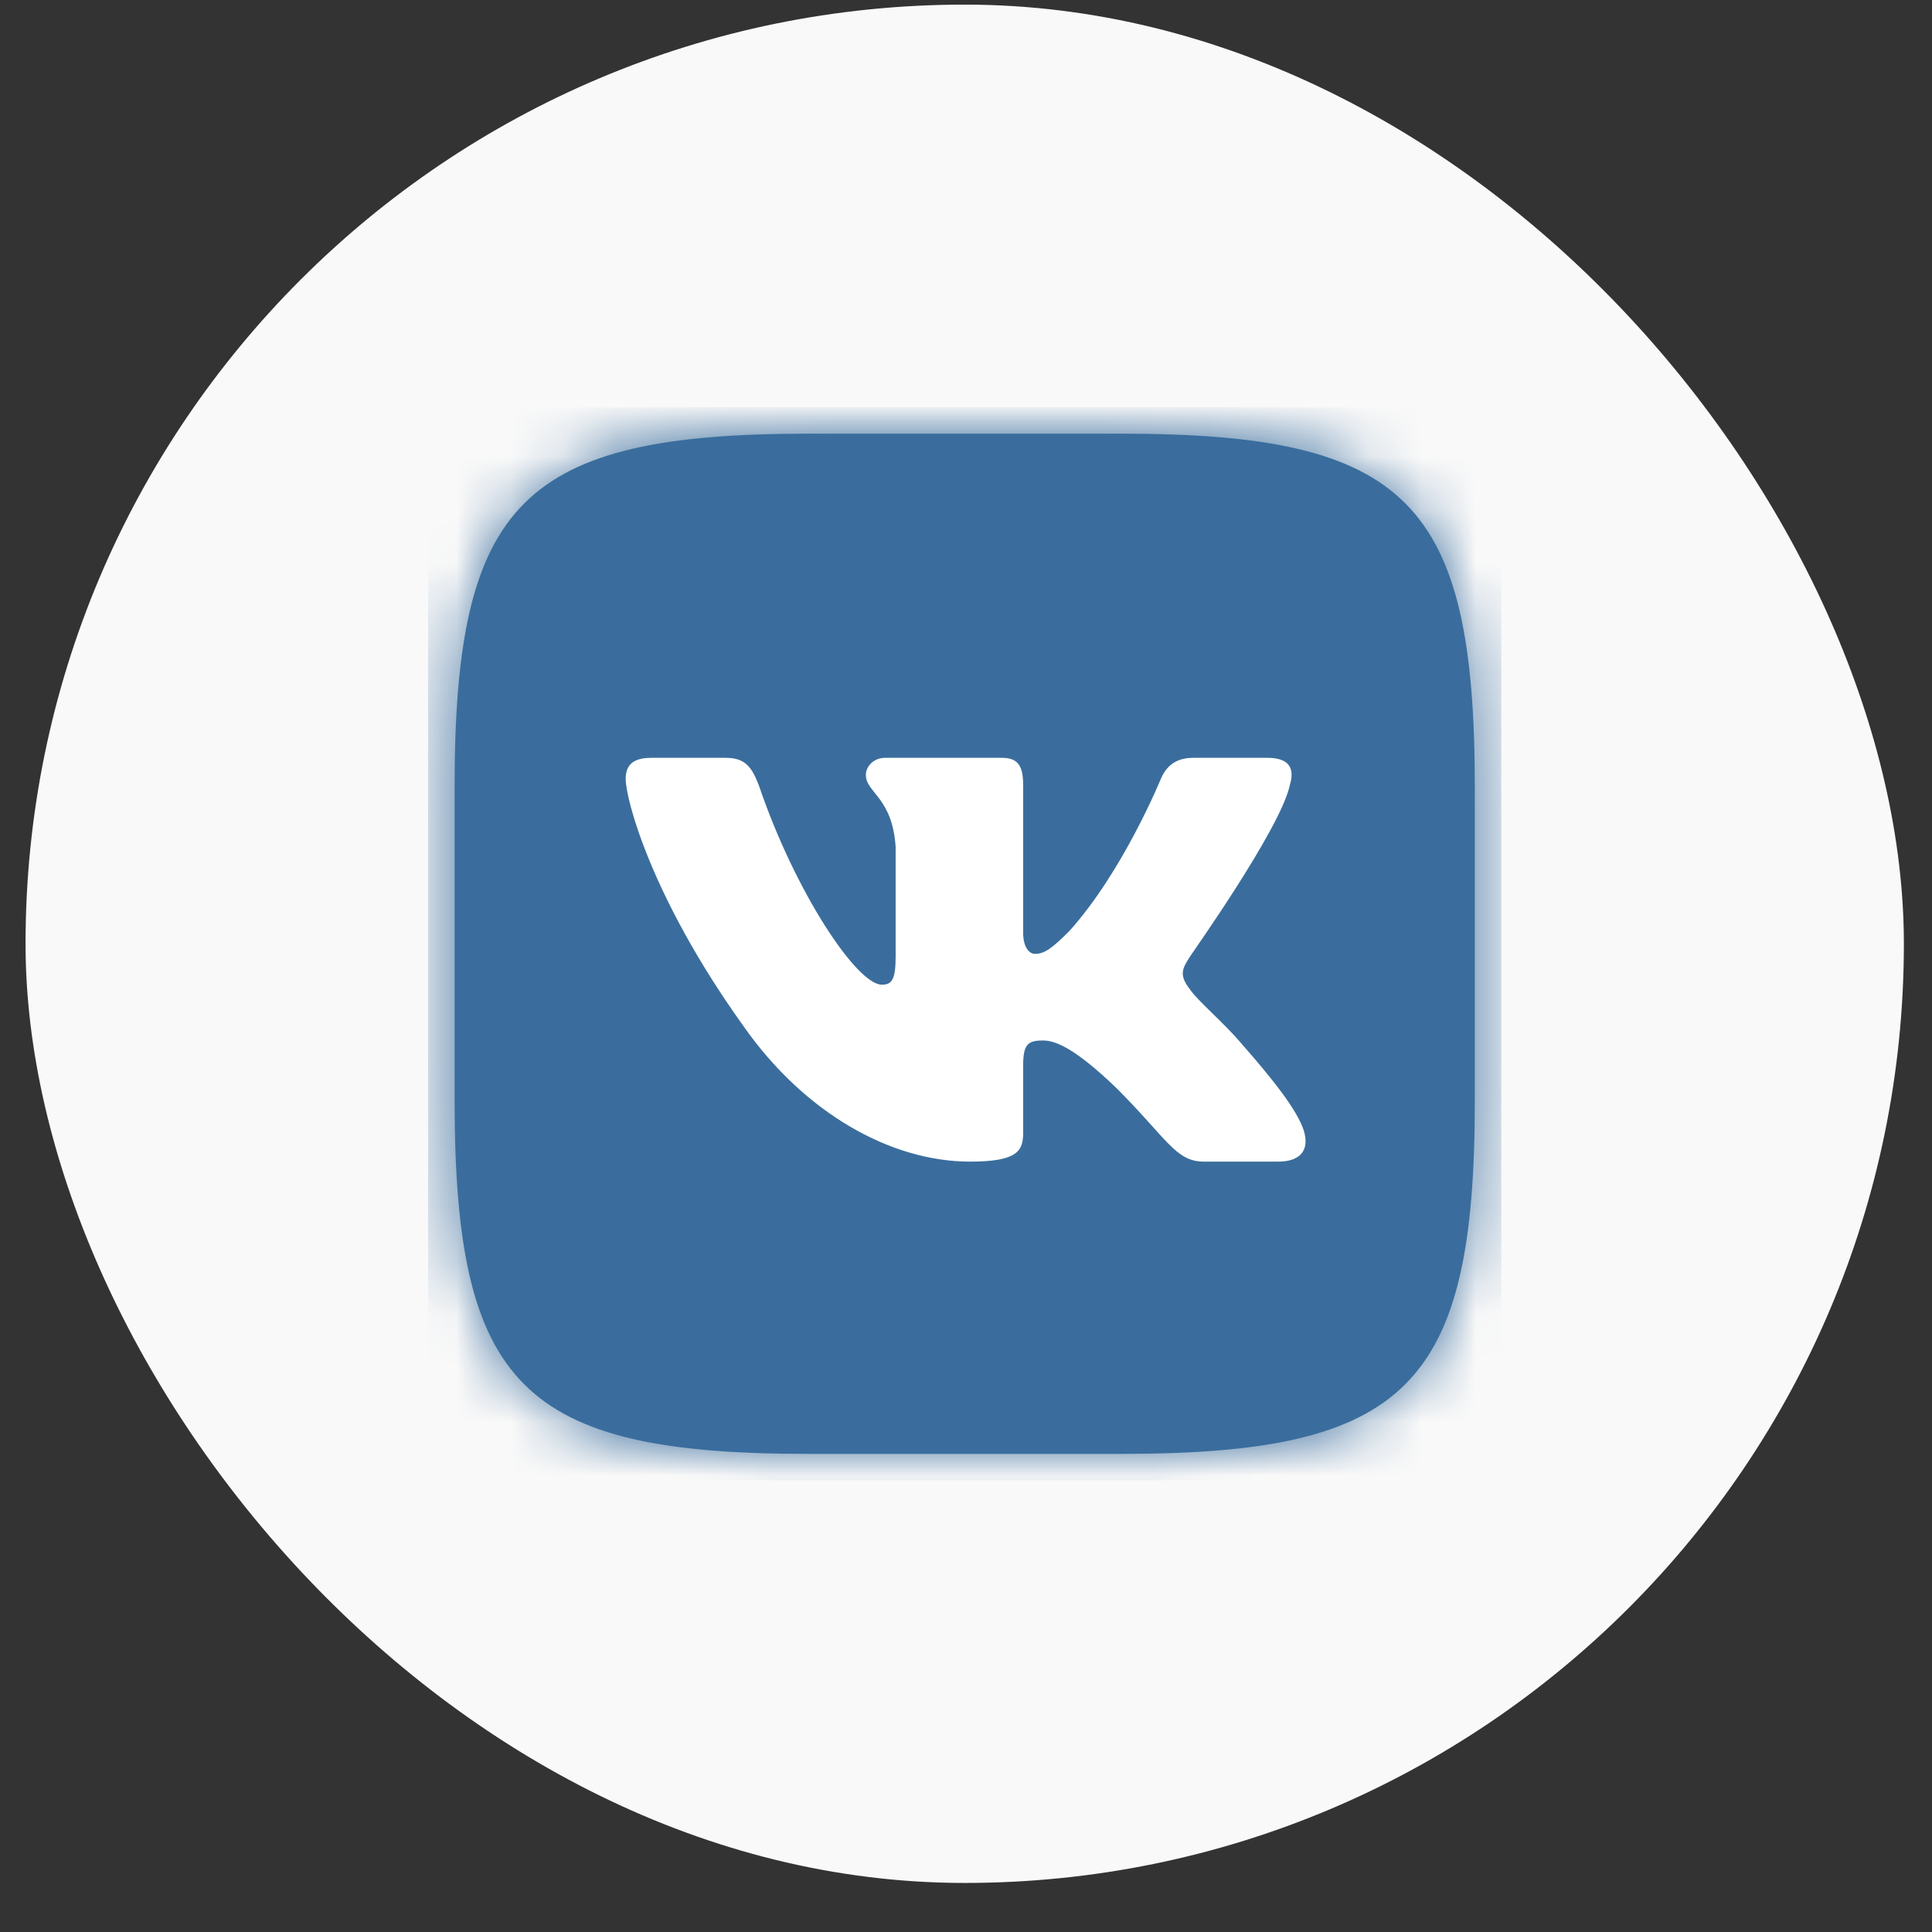
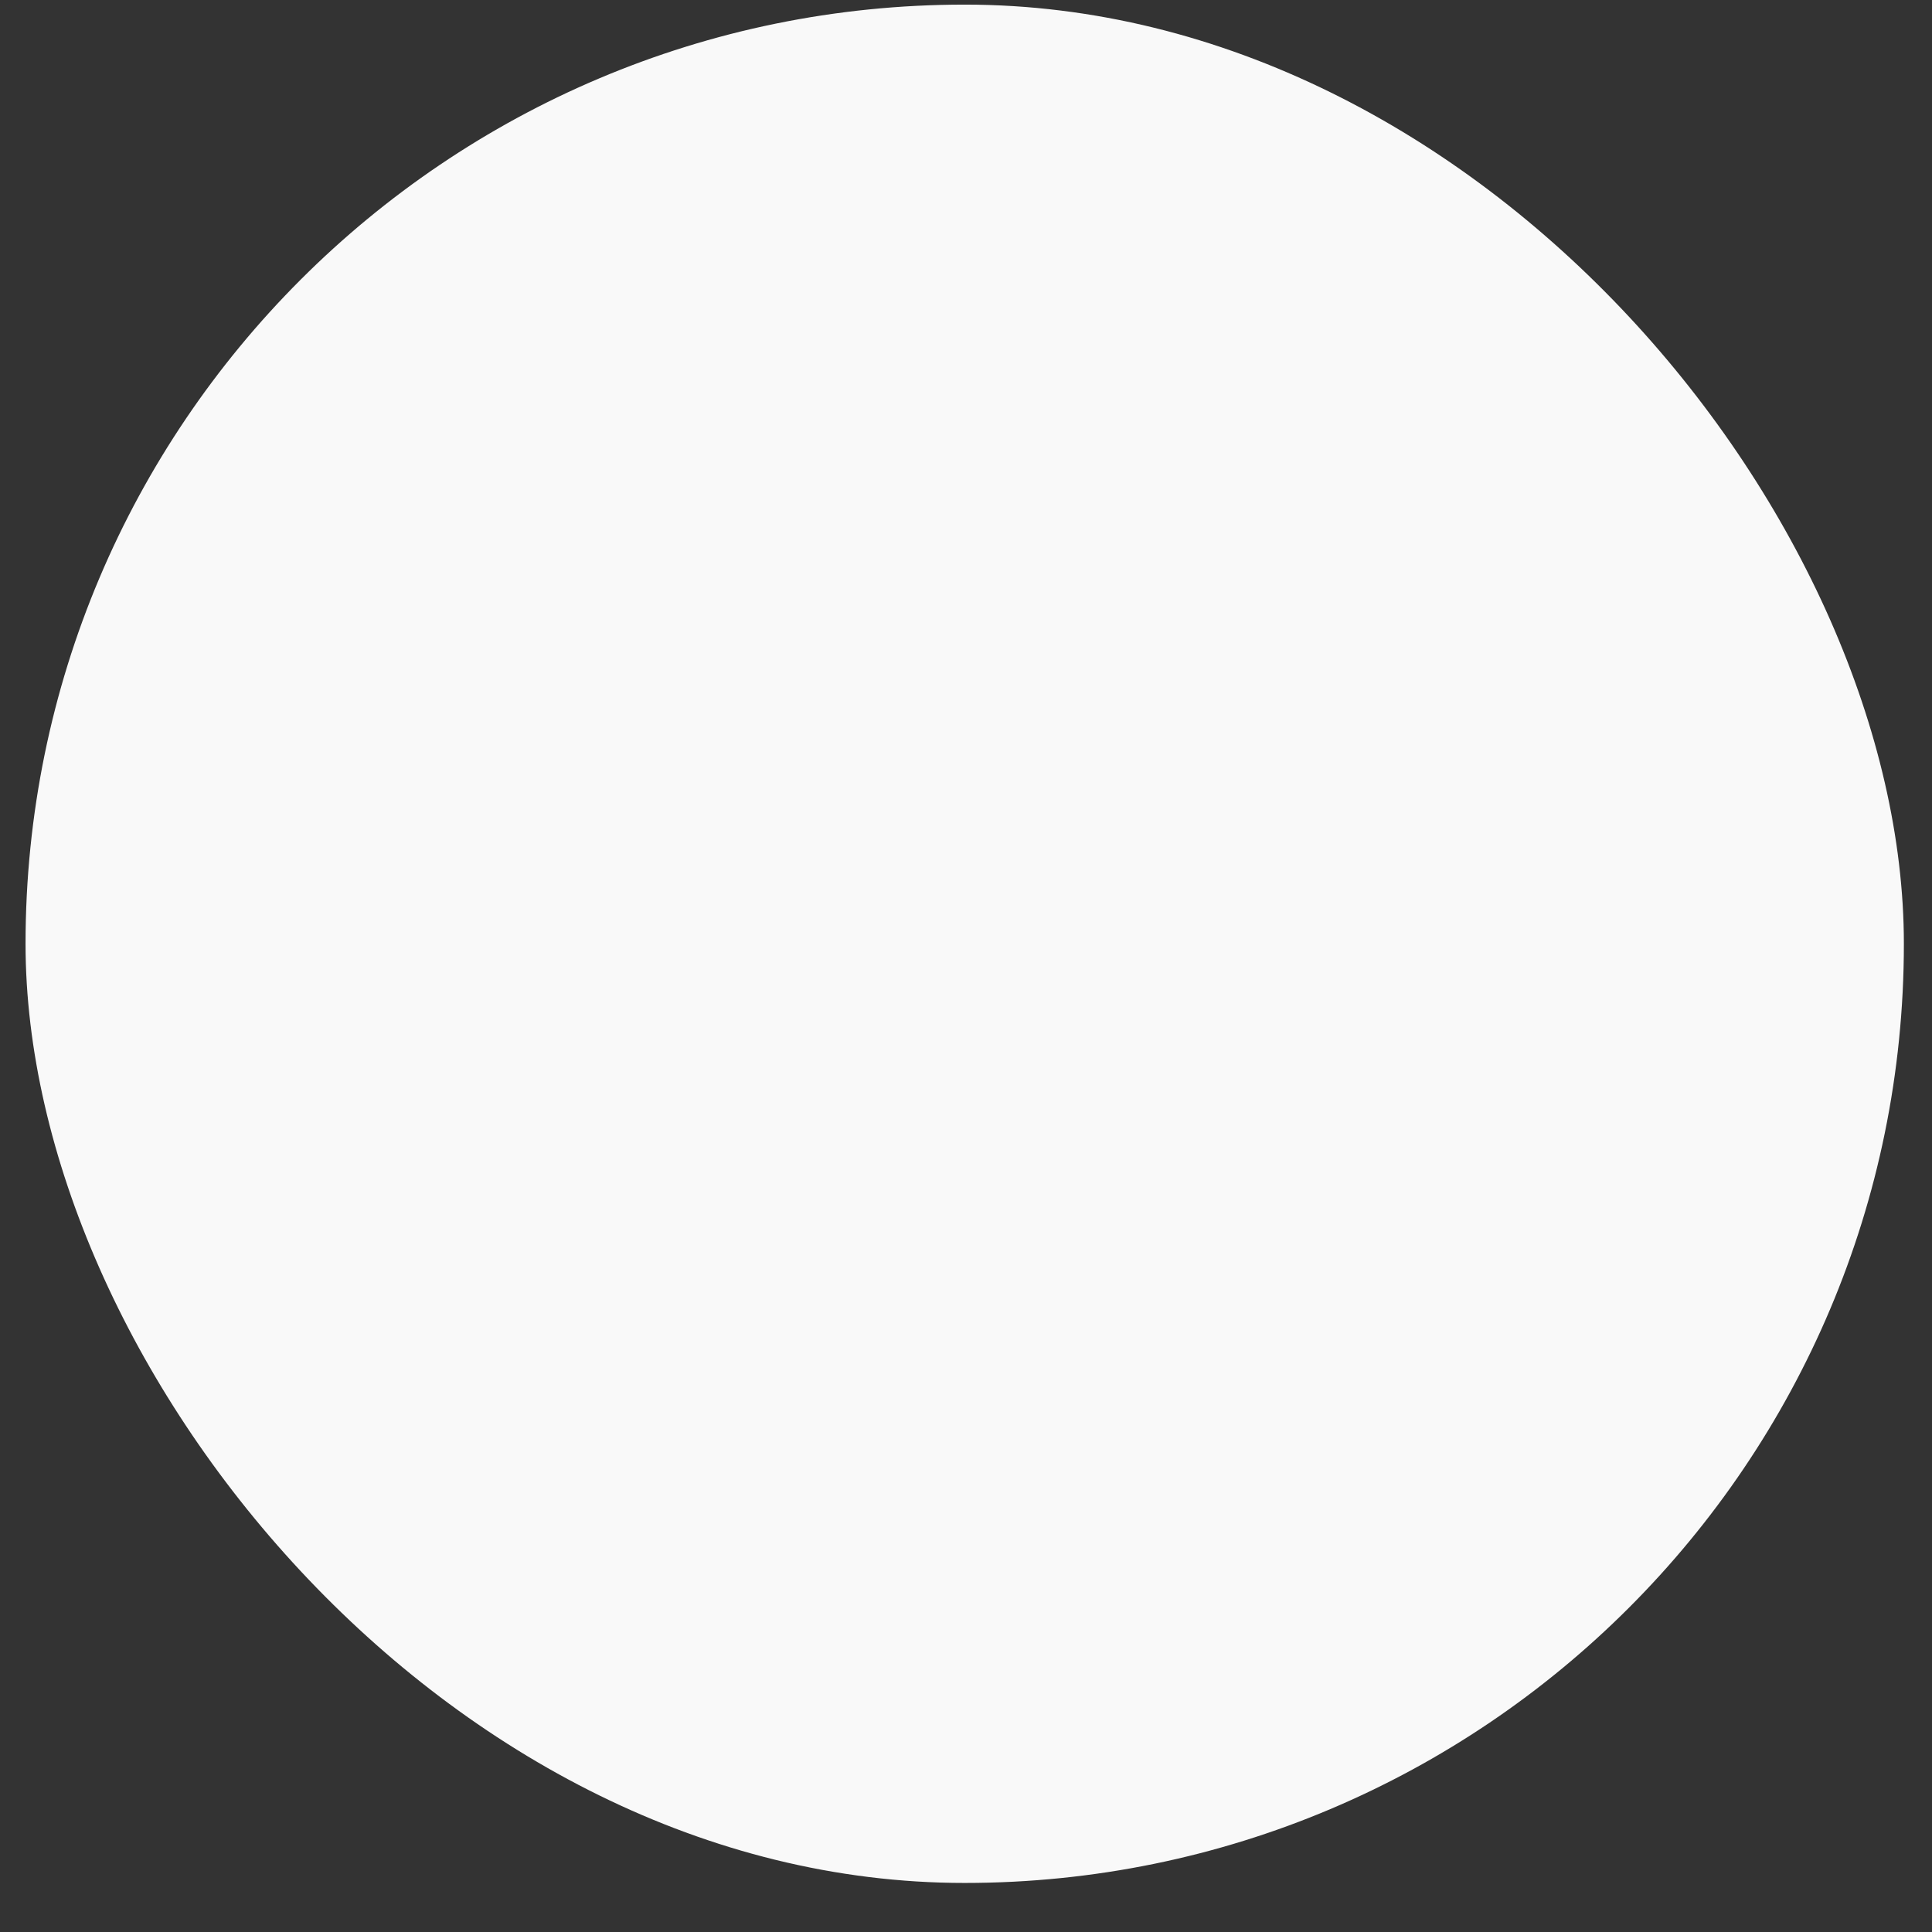
<svg xmlns="http://www.w3.org/2000/svg" width="36" height="36" viewBox="0 0 36 36" fill="none">
  <rect x="0" y="0" width="36" height="36" fill="#333333" stroke="none" />
  <rect x="0.476" y="0.086" width="35" height="35" rx="17.5" fill="#F9F9F9" />
  <g clip-path="url(#clip0_117_1178)">
-     <path d="M15.065 8.081H20.897C26.224 8.081 27.481 9.348 27.481 14.675V20.507C27.481 25.834 26.214 27.091 20.887 27.091H15.055C9.728 27.091 8.471 25.824 8.471 20.497V14.665C8.471 9.348 9.738 8.081 15.065 8.081Z" fill="#3A6D9D" />
    <mask id="mask0_117_1178" style="mask-type:luminance" maskUnits="userSpaceOnUse" x="8" y="8" width="20" height="20">
-       <path d="M15.065 8.081H20.897C26.224 8.081 27.481 9.348 27.481 14.675V20.507C27.481 25.834 26.214 27.091 20.887 27.091H15.055C9.728 27.091 8.471 25.824 8.471 20.497V14.665C8.471 9.348 9.738 8.081 15.065 8.081Z" fill="white" />
-     </mask>
+       </mask>
    <g mask="url(#mask0_117_1178)">
      <path d="M7.976 7.586H27.976V27.586H7.976V7.586Z" fill="#3A6D9D" />
    </g>
-     <path fill-rule="evenodd" clip-rule="evenodd" d="M24.035 14.626C24.125 14.329 24.035 14.121 23.619 14.121H22.233C21.877 14.121 21.718 14.309 21.629 14.517C21.629 14.517 20.926 16.239 19.926 17.348C19.6 17.675 19.461 17.774 19.283 17.774C19.194 17.774 19.065 17.675 19.065 17.378V14.626C19.065 14.269 18.966 14.121 18.669 14.121H16.491C16.273 14.121 16.134 14.289 16.134 14.437C16.134 14.774 16.629 14.853 16.689 15.784V17.824C16.689 18.269 16.61 18.348 16.431 18.348C15.966 18.348 14.818 16.626 14.144 14.645C14.006 14.279 13.877 14.121 13.521 14.121H12.134C11.738 14.121 11.659 14.309 11.659 14.517C11.659 14.883 12.124 16.705 13.847 19.111C14.996 20.754 16.61 21.645 18.075 21.645C18.956 21.645 19.065 21.447 19.065 21.111V19.863C19.065 19.467 19.144 19.388 19.431 19.388C19.639 19.388 19.986 19.487 20.808 20.279C21.748 21.22 21.907 21.645 22.431 21.645H23.817C24.214 21.645 24.412 21.447 24.293 21.061C24.164 20.675 23.718 20.111 23.125 19.437C22.798 19.051 22.313 18.645 22.174 18.437C21.966 18.17 22.026 18.051 22.174 17.824C22.174 17.814 23.867 15.437 24.035 14.626Z" fill="white" />
  </g>
  <defs>
    <clipPath id="clip0_117_1178">
-       <rect width="20" height="20" fill="white" transform="translate(7.976 7.586)" />
-     </clipPath>
+       </clipPath>
  </defs>
</svg>